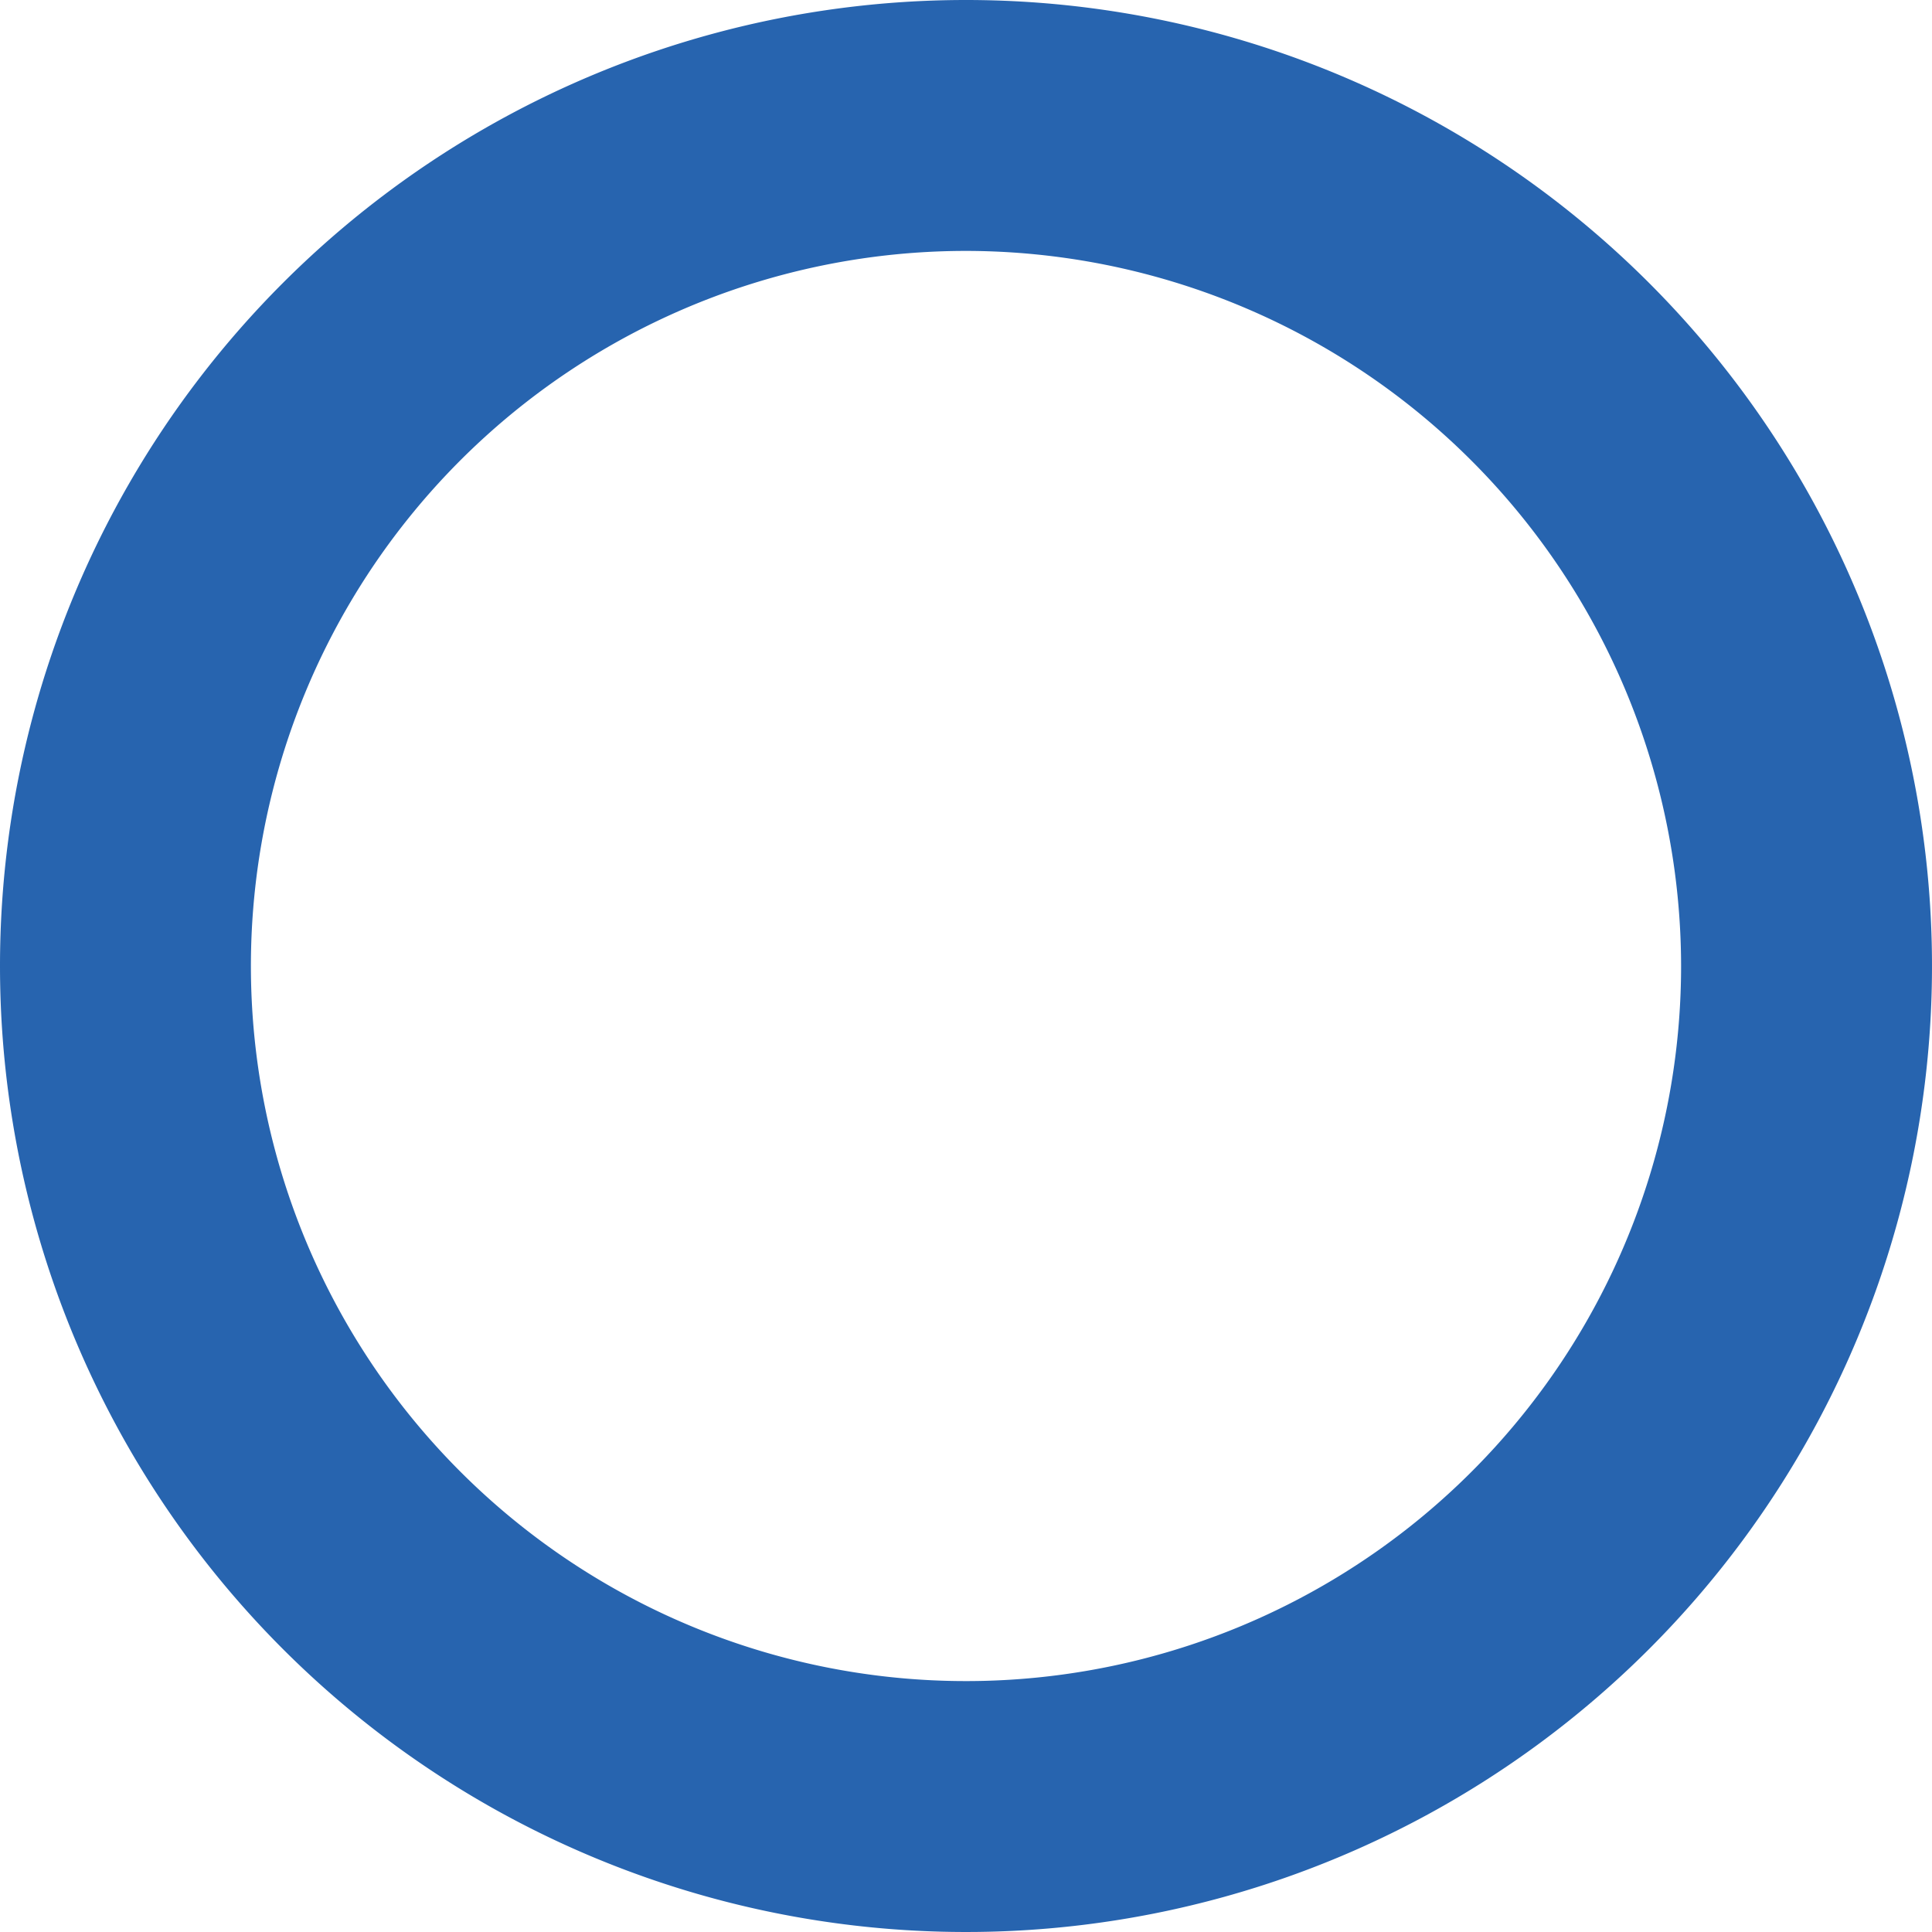
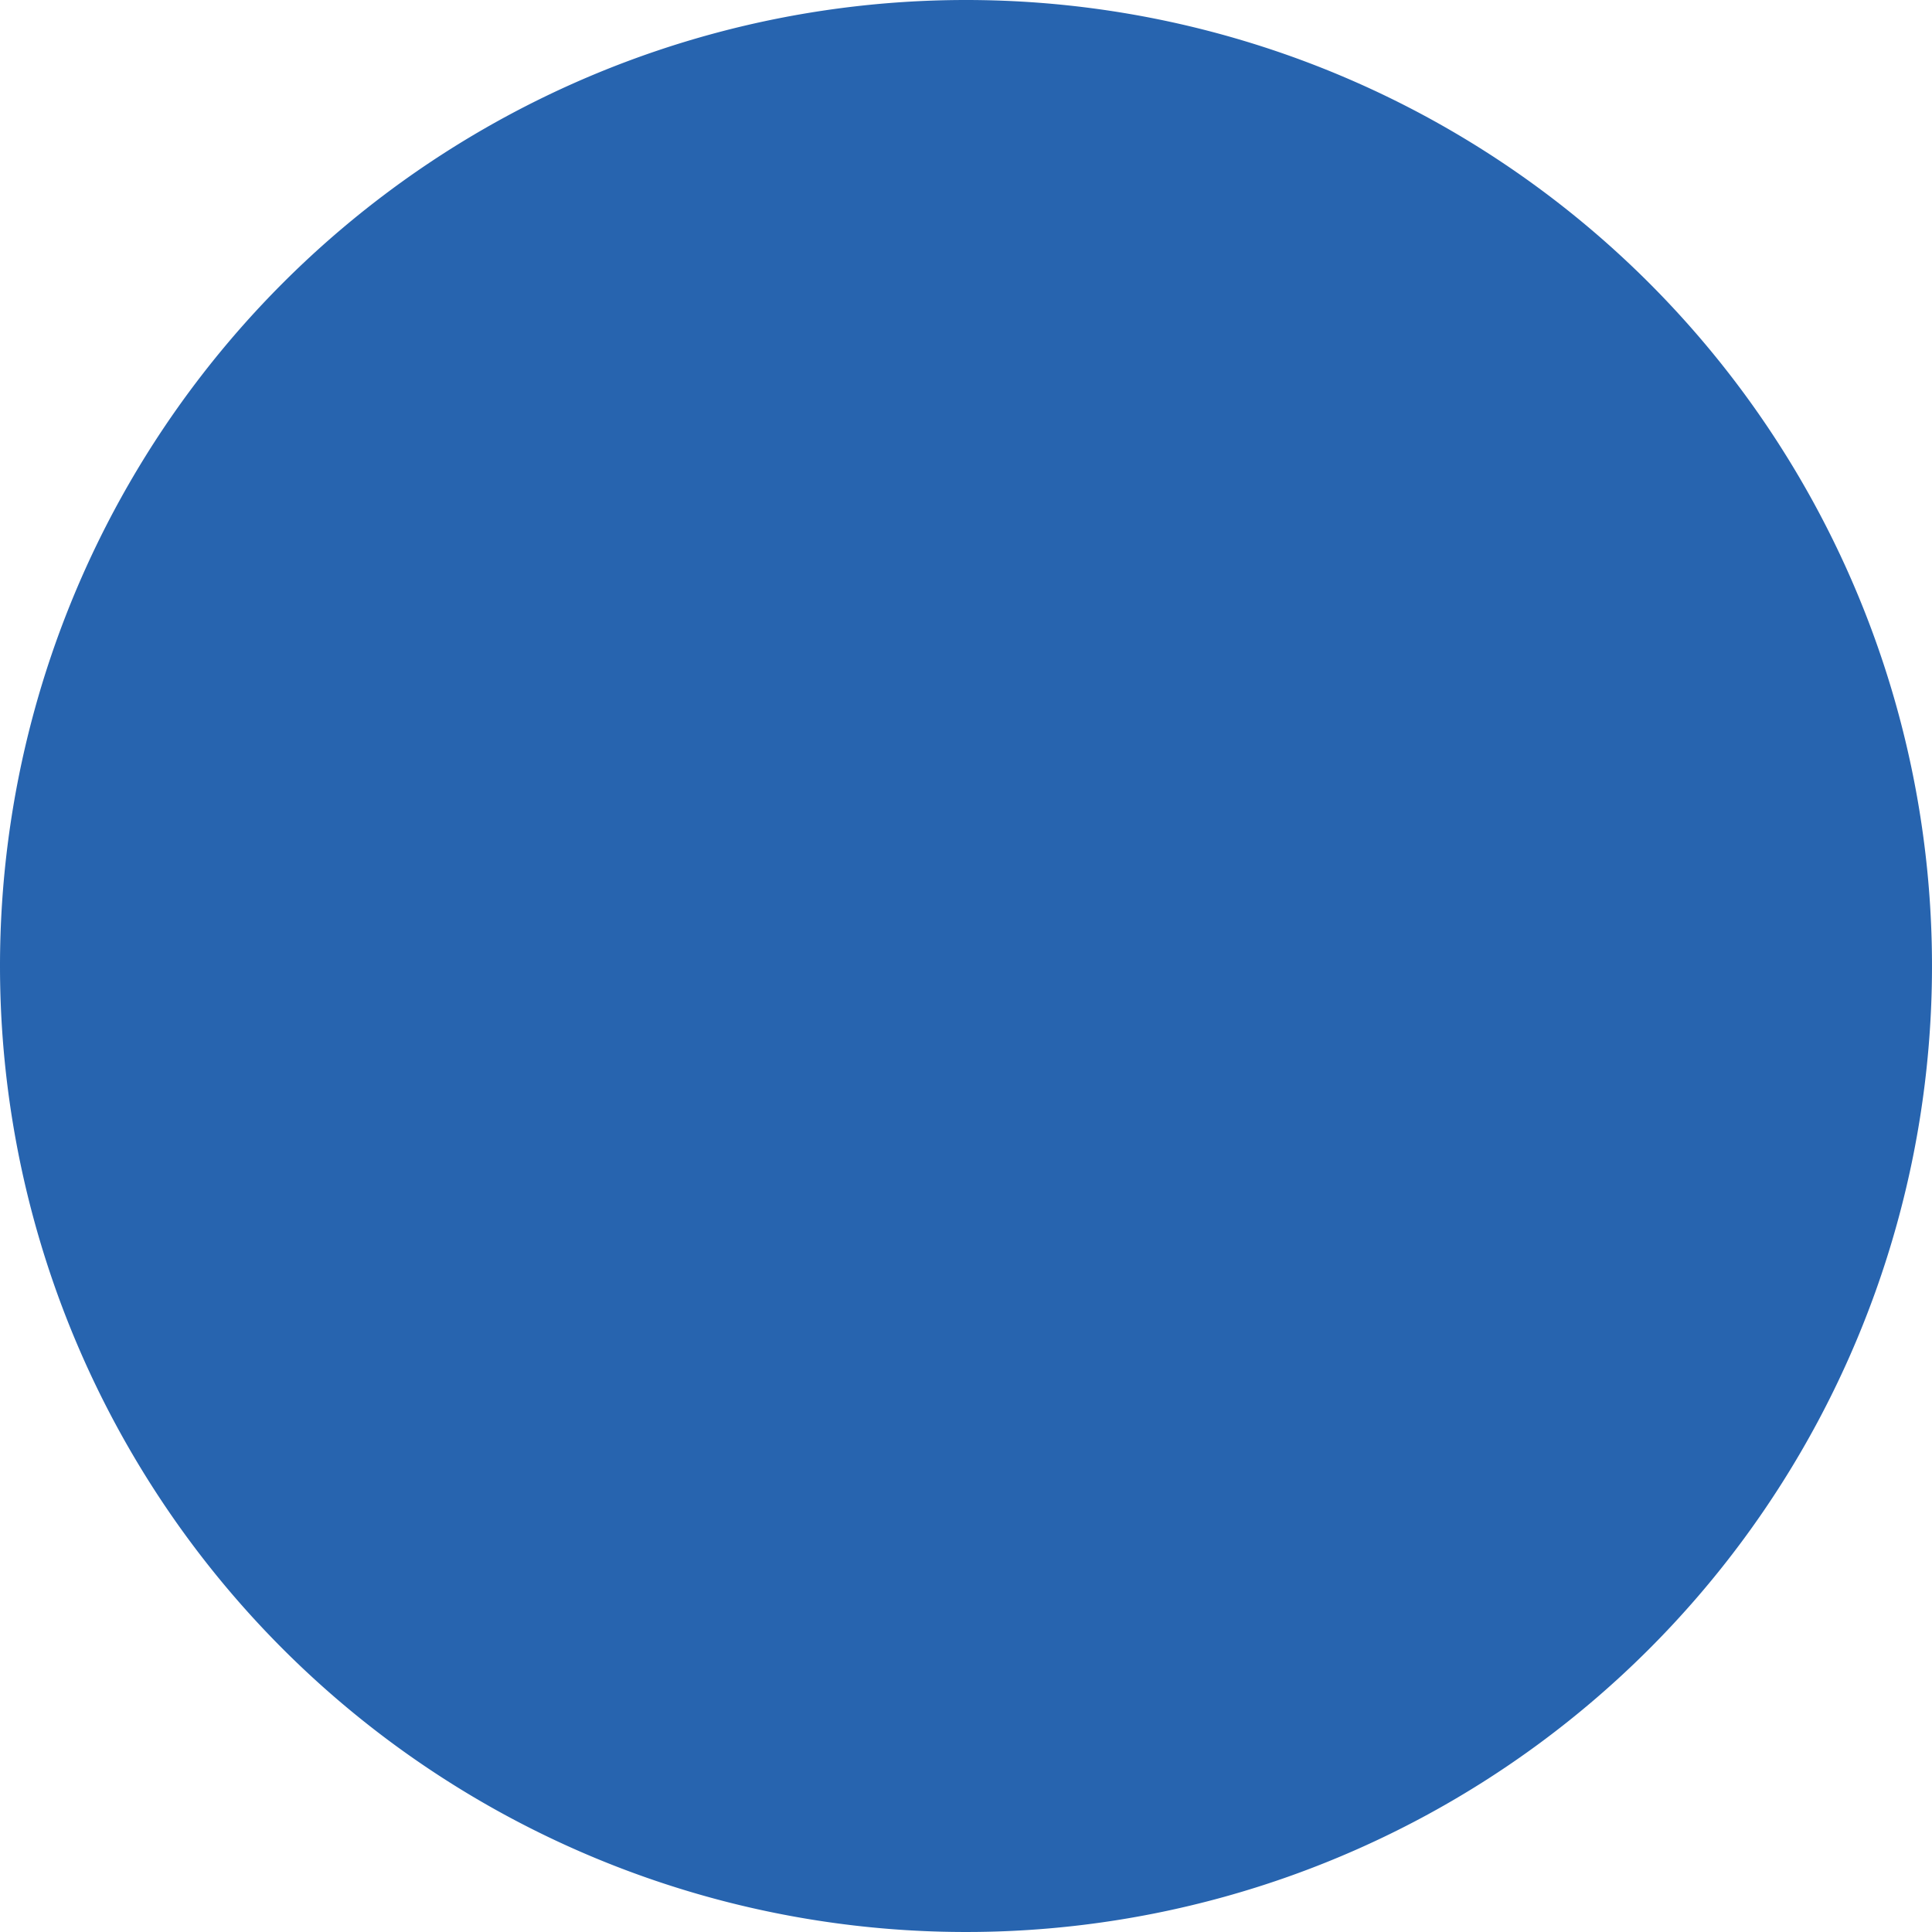
<svg xmlns="http://www.w3.org/2000/svg" width="77" height="77" viewBox="0 0 77 77">
-   <path d="M38.5,10A28.5,28.5,0,1,0,67,38.5,28.532,28.532,0,0,0,38.5,10m0-10A38.5,38.5,0,1,1,0,38.5,38.5,38.5,0,0,1,38.5,0Z" fill="#2764af" />
+   <path d="M38.5,10m0-10A38.5,38.5,0,1,1,0,38.5,38.5,38.5,0,0,1,38.5,0Z" fill="#2764af" />
</svg>